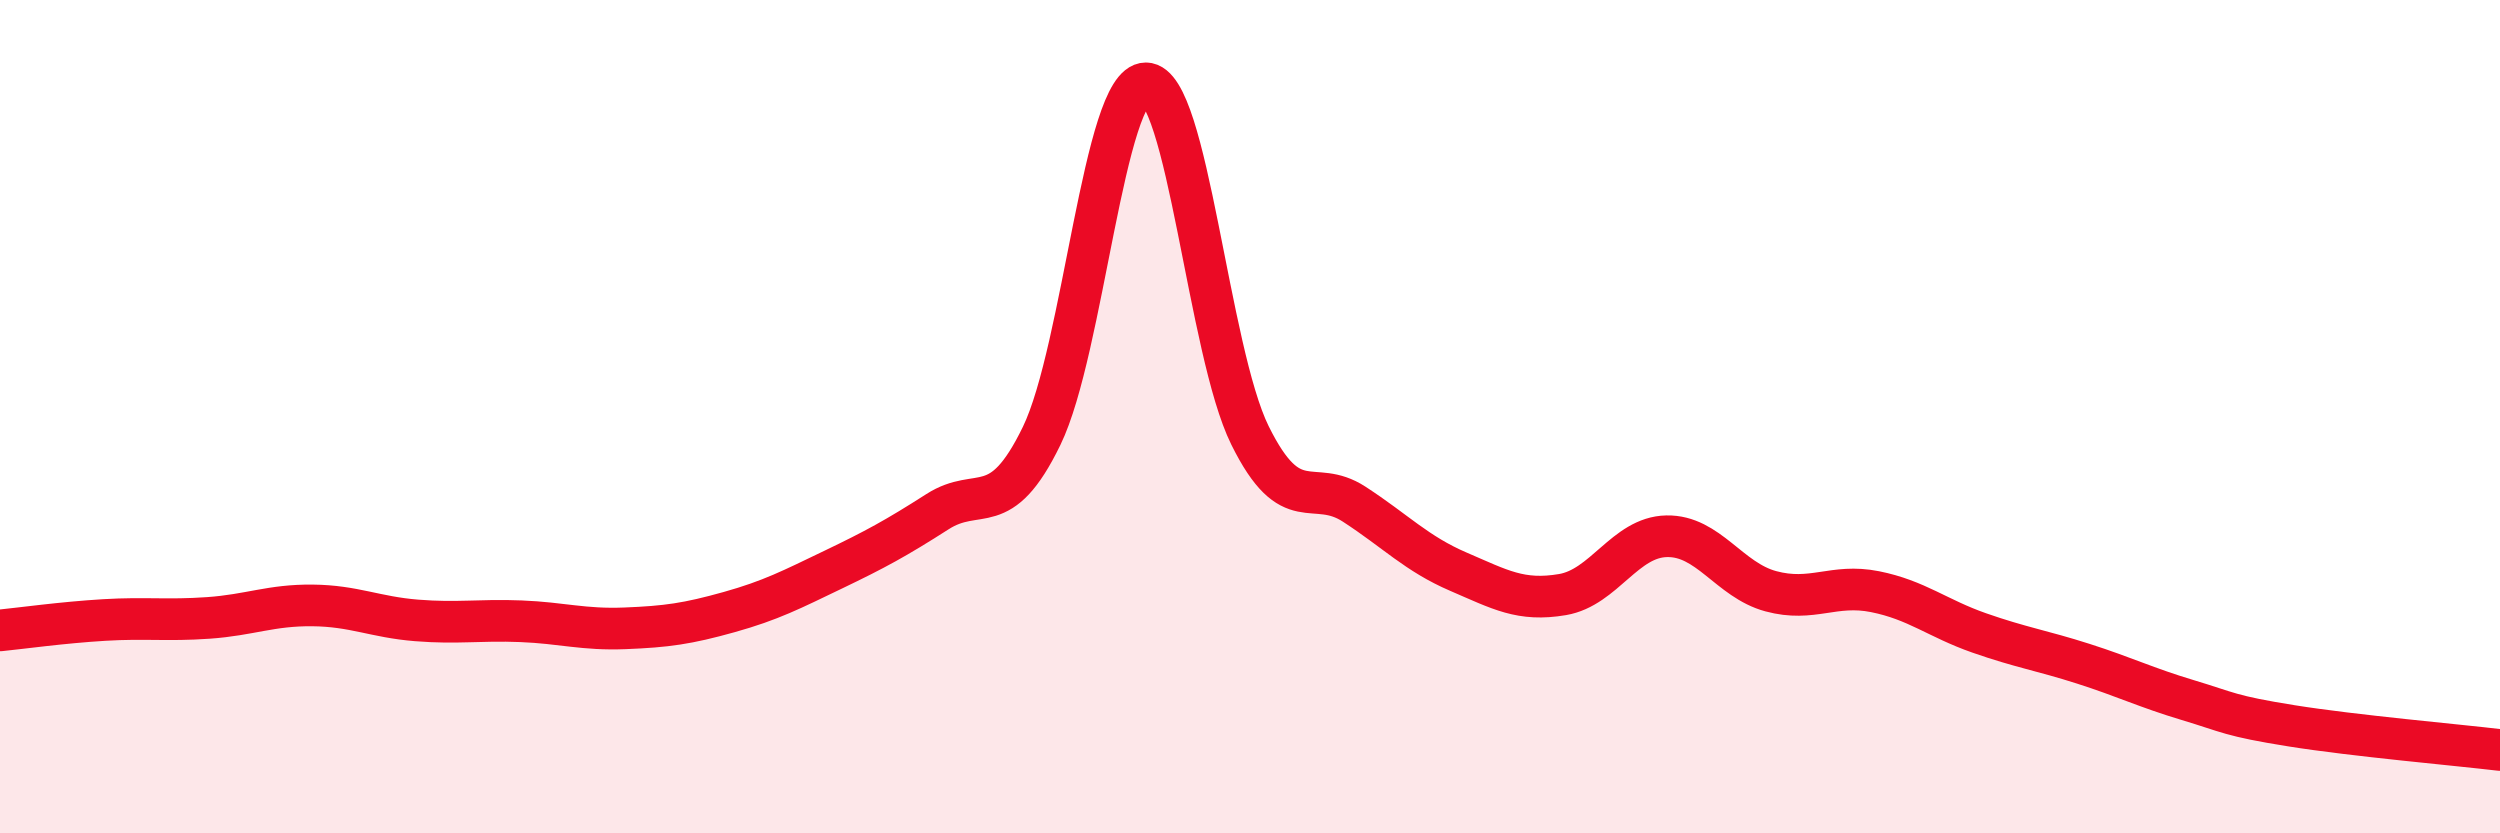
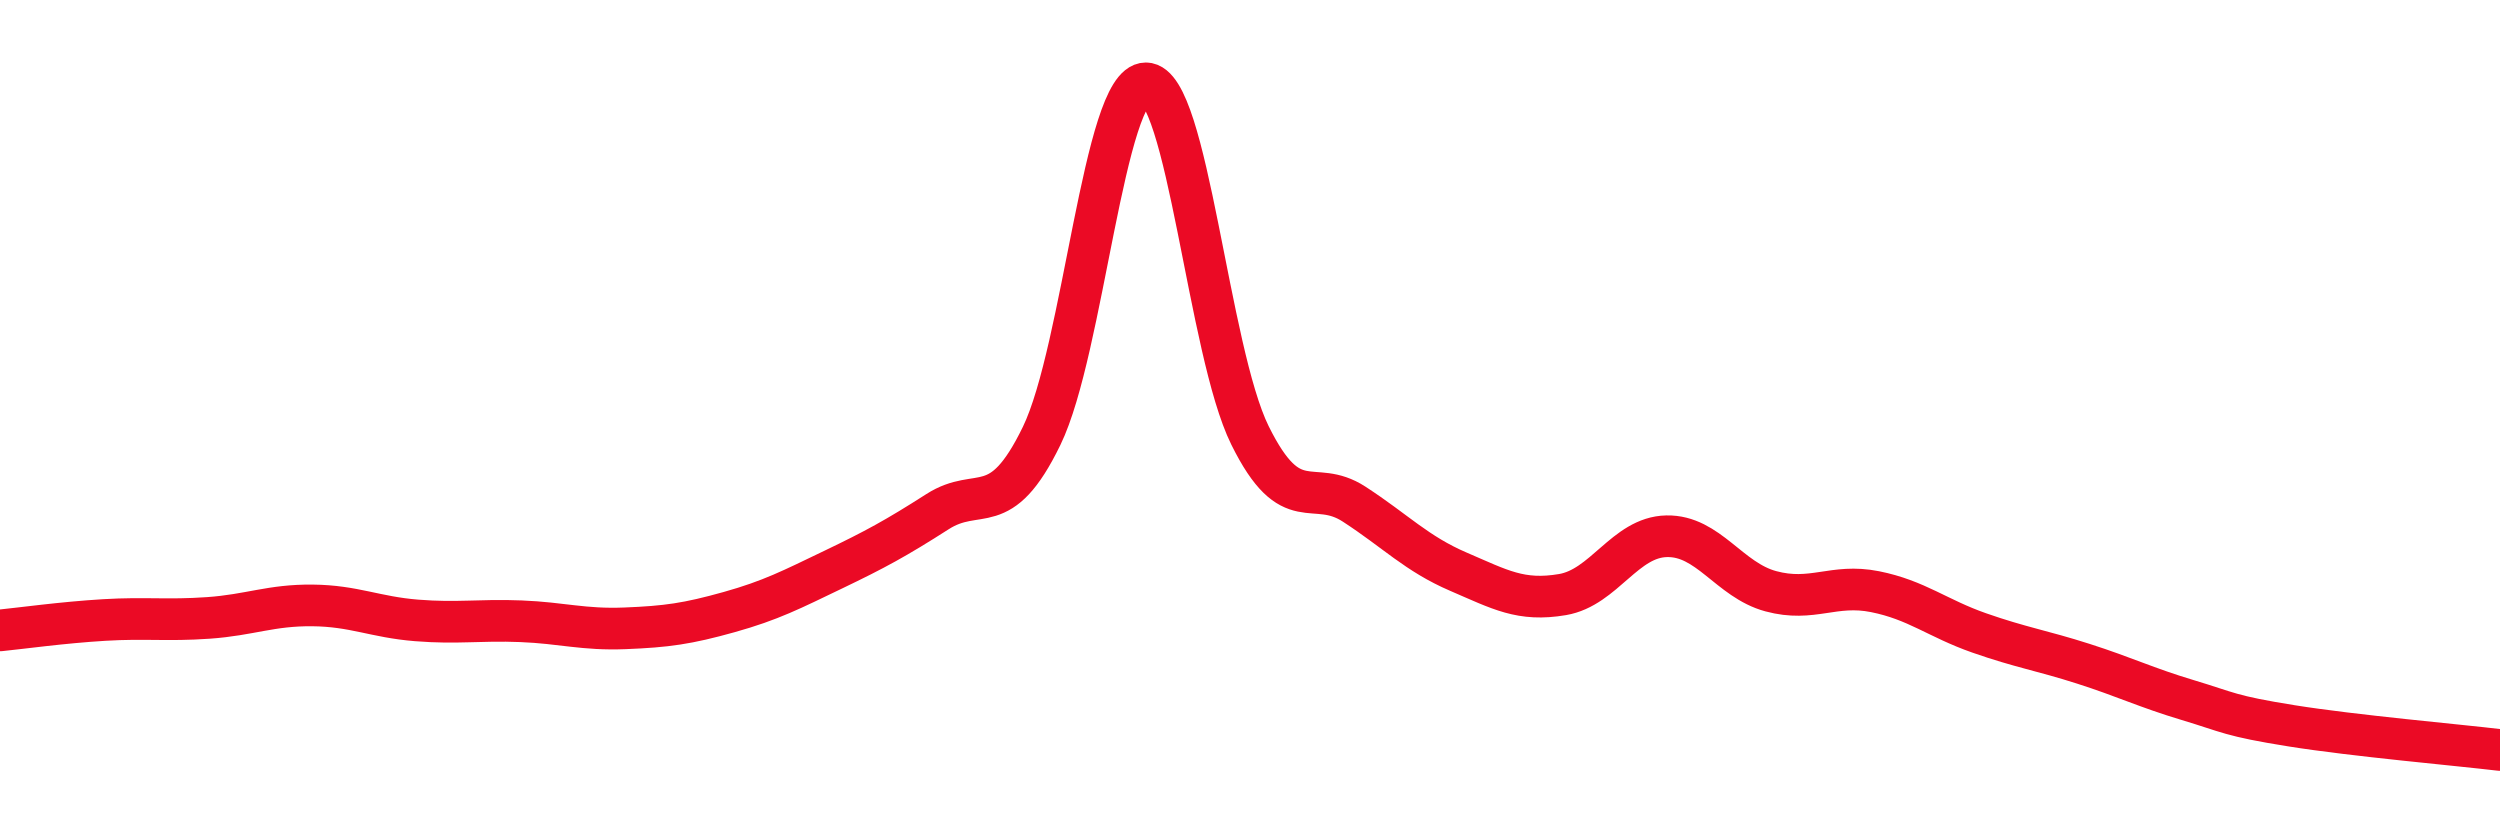
<svg xmlns="http://www.w3.org/2000/svg" width="60" height="20" viewBox="0 0 60 20">
-   <path d="M 0,15.13 C 0.5,15.08 1.5,14.94 2.5,14.88 C 3.5,14.82 4,14.9 5,14.83 C 6,14.76 6.5,14.52 7.5,14.53 C 8.5,14.54 9,14.81 10,14.89 C 11,14.97 11.5,14.87 12.5,14.91 C 13.5,14.95 14,15.12 15,15.08 C 16,15.04 16.5,14.97 17.5,14.69 C 18.5,14.41 19,14.15 20,13.67 C 21,13.19 21.5,12.92 22.5,12.28 C 23.5,11.64 24,12.52 25,10.46 C 26,8.4 26.5,2 27.5,2 C 28.5,2 29,8.43 30,10.45 C 31,12.47 31.5,11.45 32.5,12.1 C 33.5,12.75 34,13.29 35,13.72 C 36,14.15 36.5,14.44 37.5,14.27 C 38.5,14.1 39,12.89 40,12.87 C 41,12.85 41.5,13.92 42.5,14.19 C 43.5,14.46 44,14 45,14.2 C 46,14.4 46.5,14.84 47.5,15.19 C 48.5,15.54 49,15.61 50,15.93 C 51,16.25 51.5,16.5 52.5,16.8 C 53.5,17.1 53.5,17.18 55,17.42 C 56.5,17.66 59,17.88 60,18L60 20L0 20Z" fill="#EB0A25" opacity="0.1" stroke-linecap="round" stroke-linejoin="round" />
  <path d="M 0,15.13 C 0.5,15.08 1.5,14.94 2.5,14.88 C 3.5,14.82 4,14.9 5,14.83 C 6,14.76 6.5,14.52 7.5,14.53 C 8.5,14.54 9,14.81 10,14.89 C 11,14.97 11.5,14.87 12.5,14.91 C 13.5,14.95 14,15.12 15,15.08 C 16,15.04 16.5,14.97 17.5,14.69 C 18.5,14.41 19,14.15 20,13.67 C 21,13.19 21.5,12.92 22.5,12.28 C 23.5,11.64 24,12.52 25,10.46 C 26,8.4 26.5,2 27.5,2 C 28.5,2 29,8.43 30,10.45 C 31,12.47 31.5,11.45 32.5,12.1 C 33.5,12.75 34,13.29 35,13.72 C 36,14.15 36.5,14.44 37.5,14.27 C 38.5,14.1 39,12.89 40,12.87 C 41,12.85 41.5,13.92 42.5,14.19 C 43.5,14.46 44,14 45,14.2 C 46,14.4 46.5,14.84 47.5,15.19 C 48.5,15.54 49,15.61 50,15.93 C 51,16.25 51.5,16.5 52.5,16.8 C 53.5,17.1 53.5,17.18 55,17.42 C 56.5,17.66 59,17.88 60,18" stroke="#EB0A25" stroke-width="1" fill="none" stroke-linecap="round" stroke-linejoin="round" />
</svg>